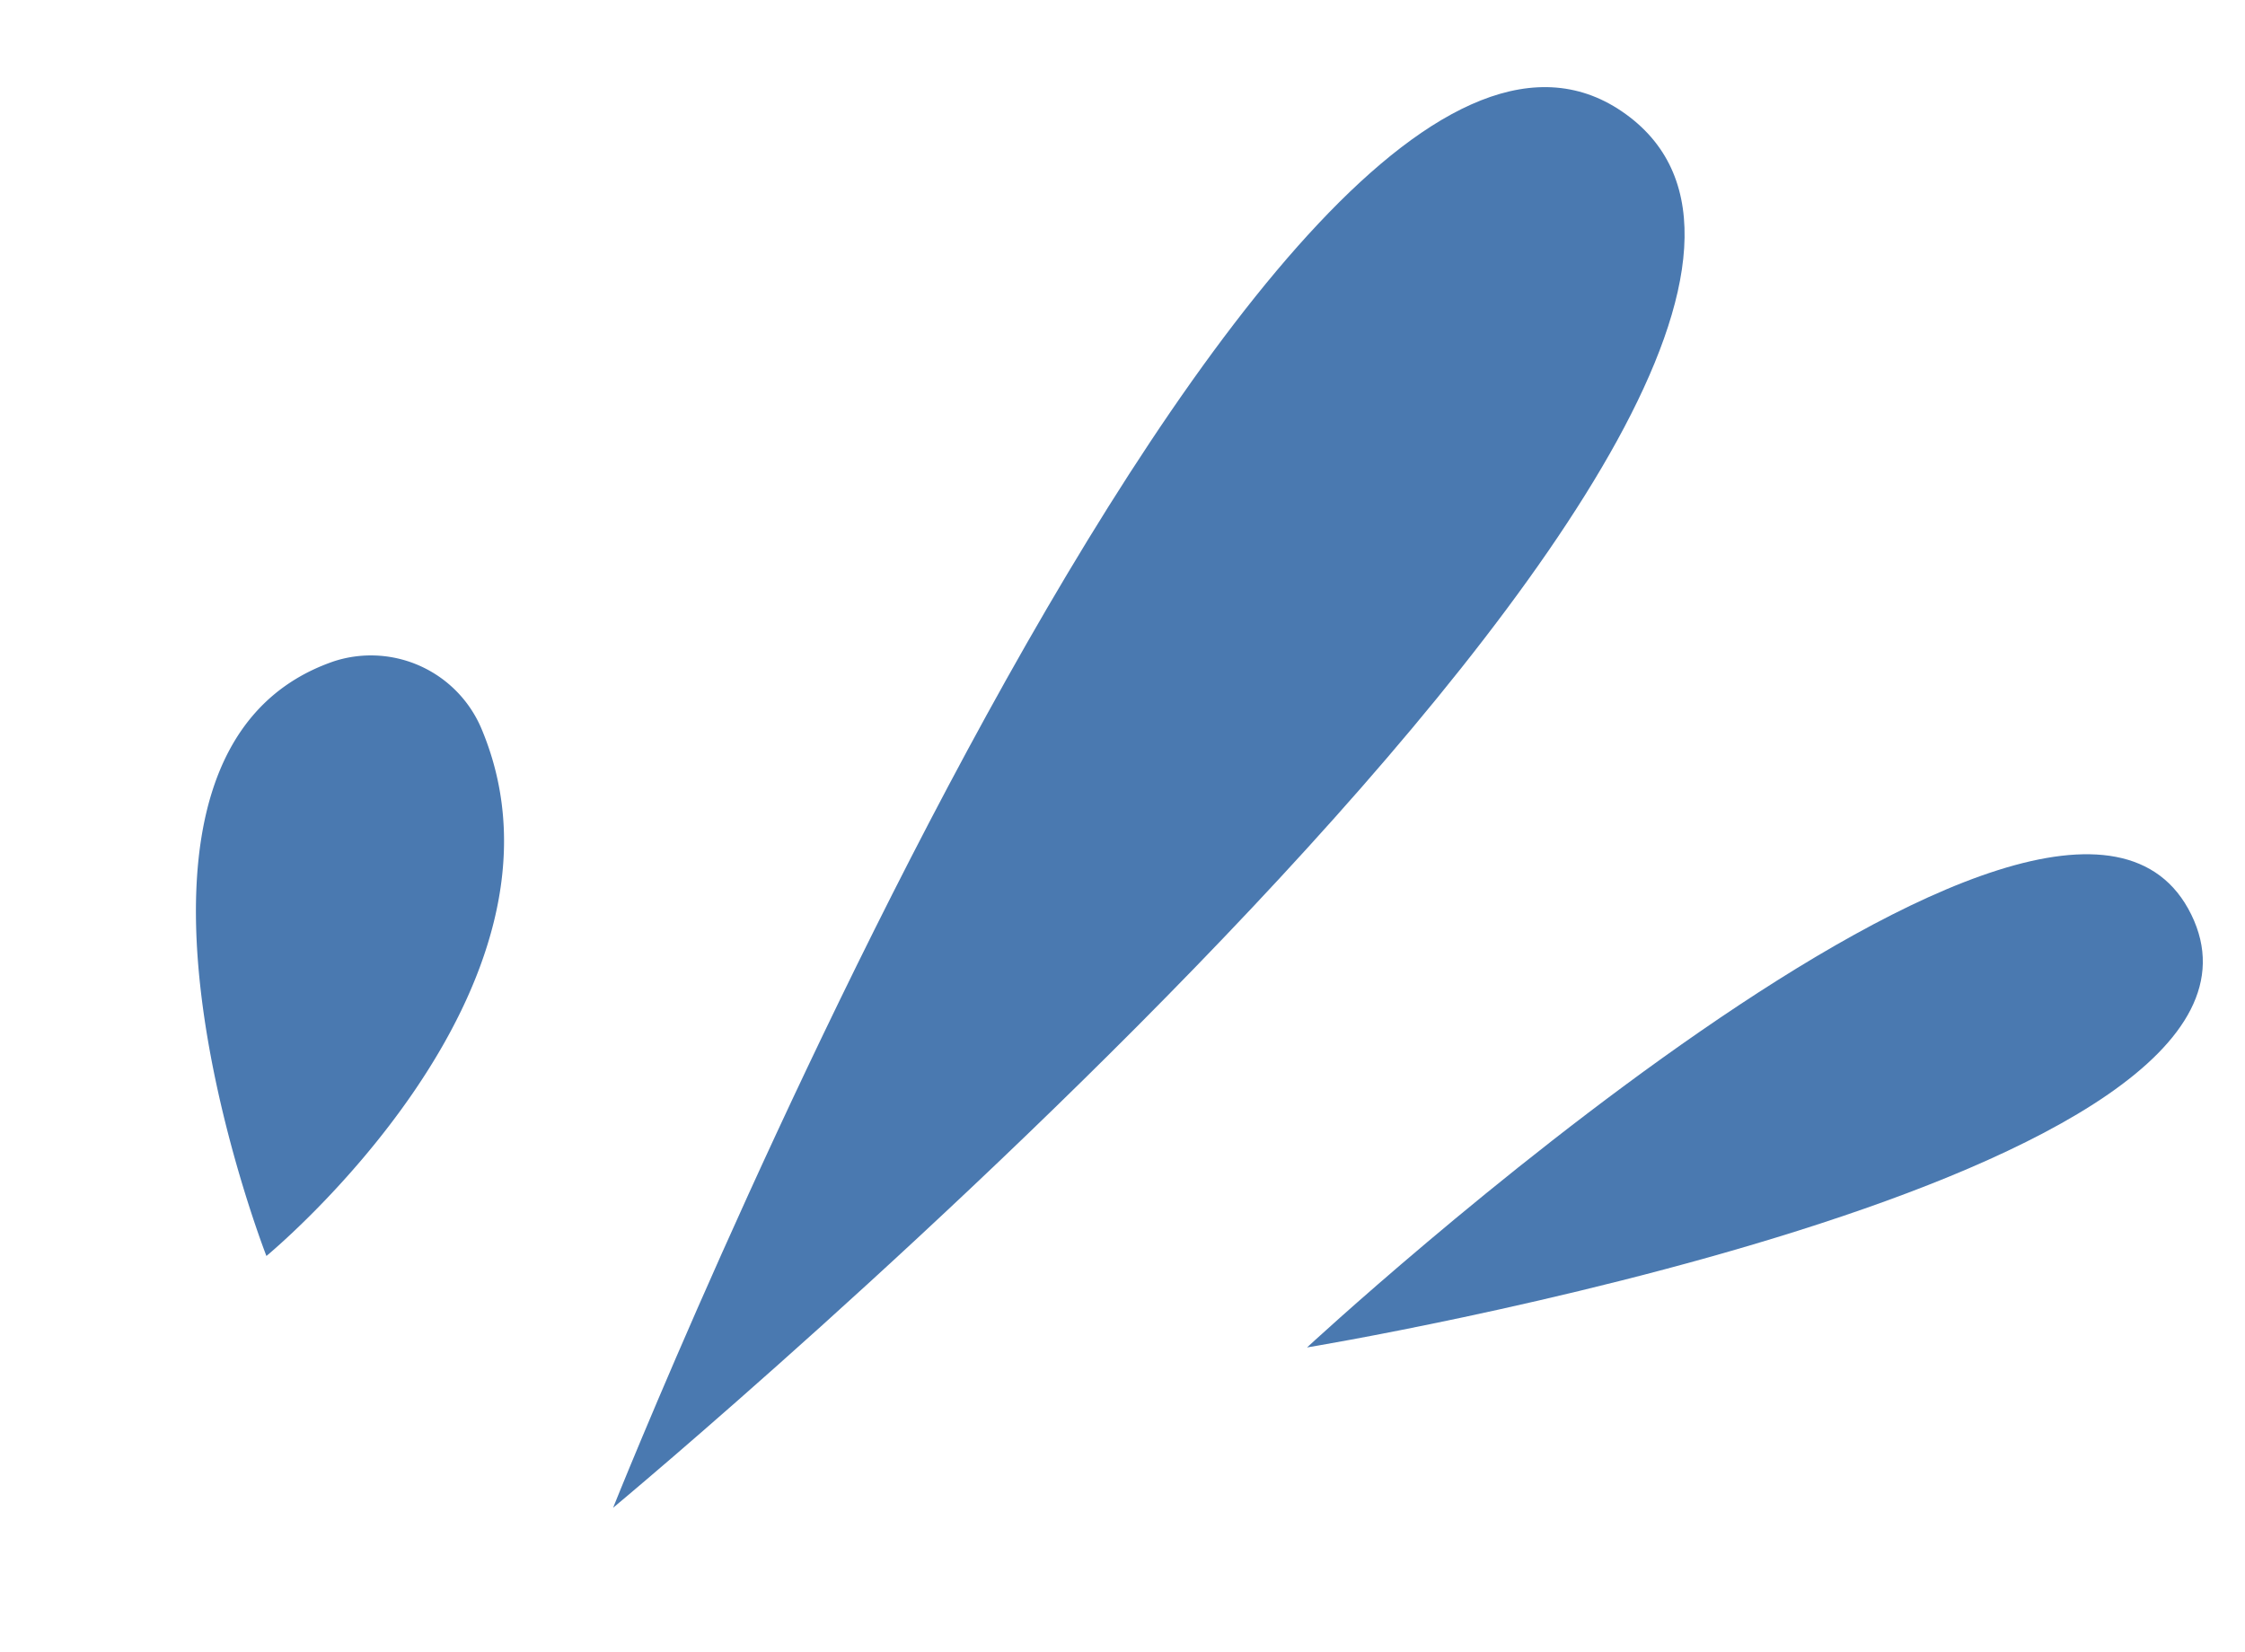
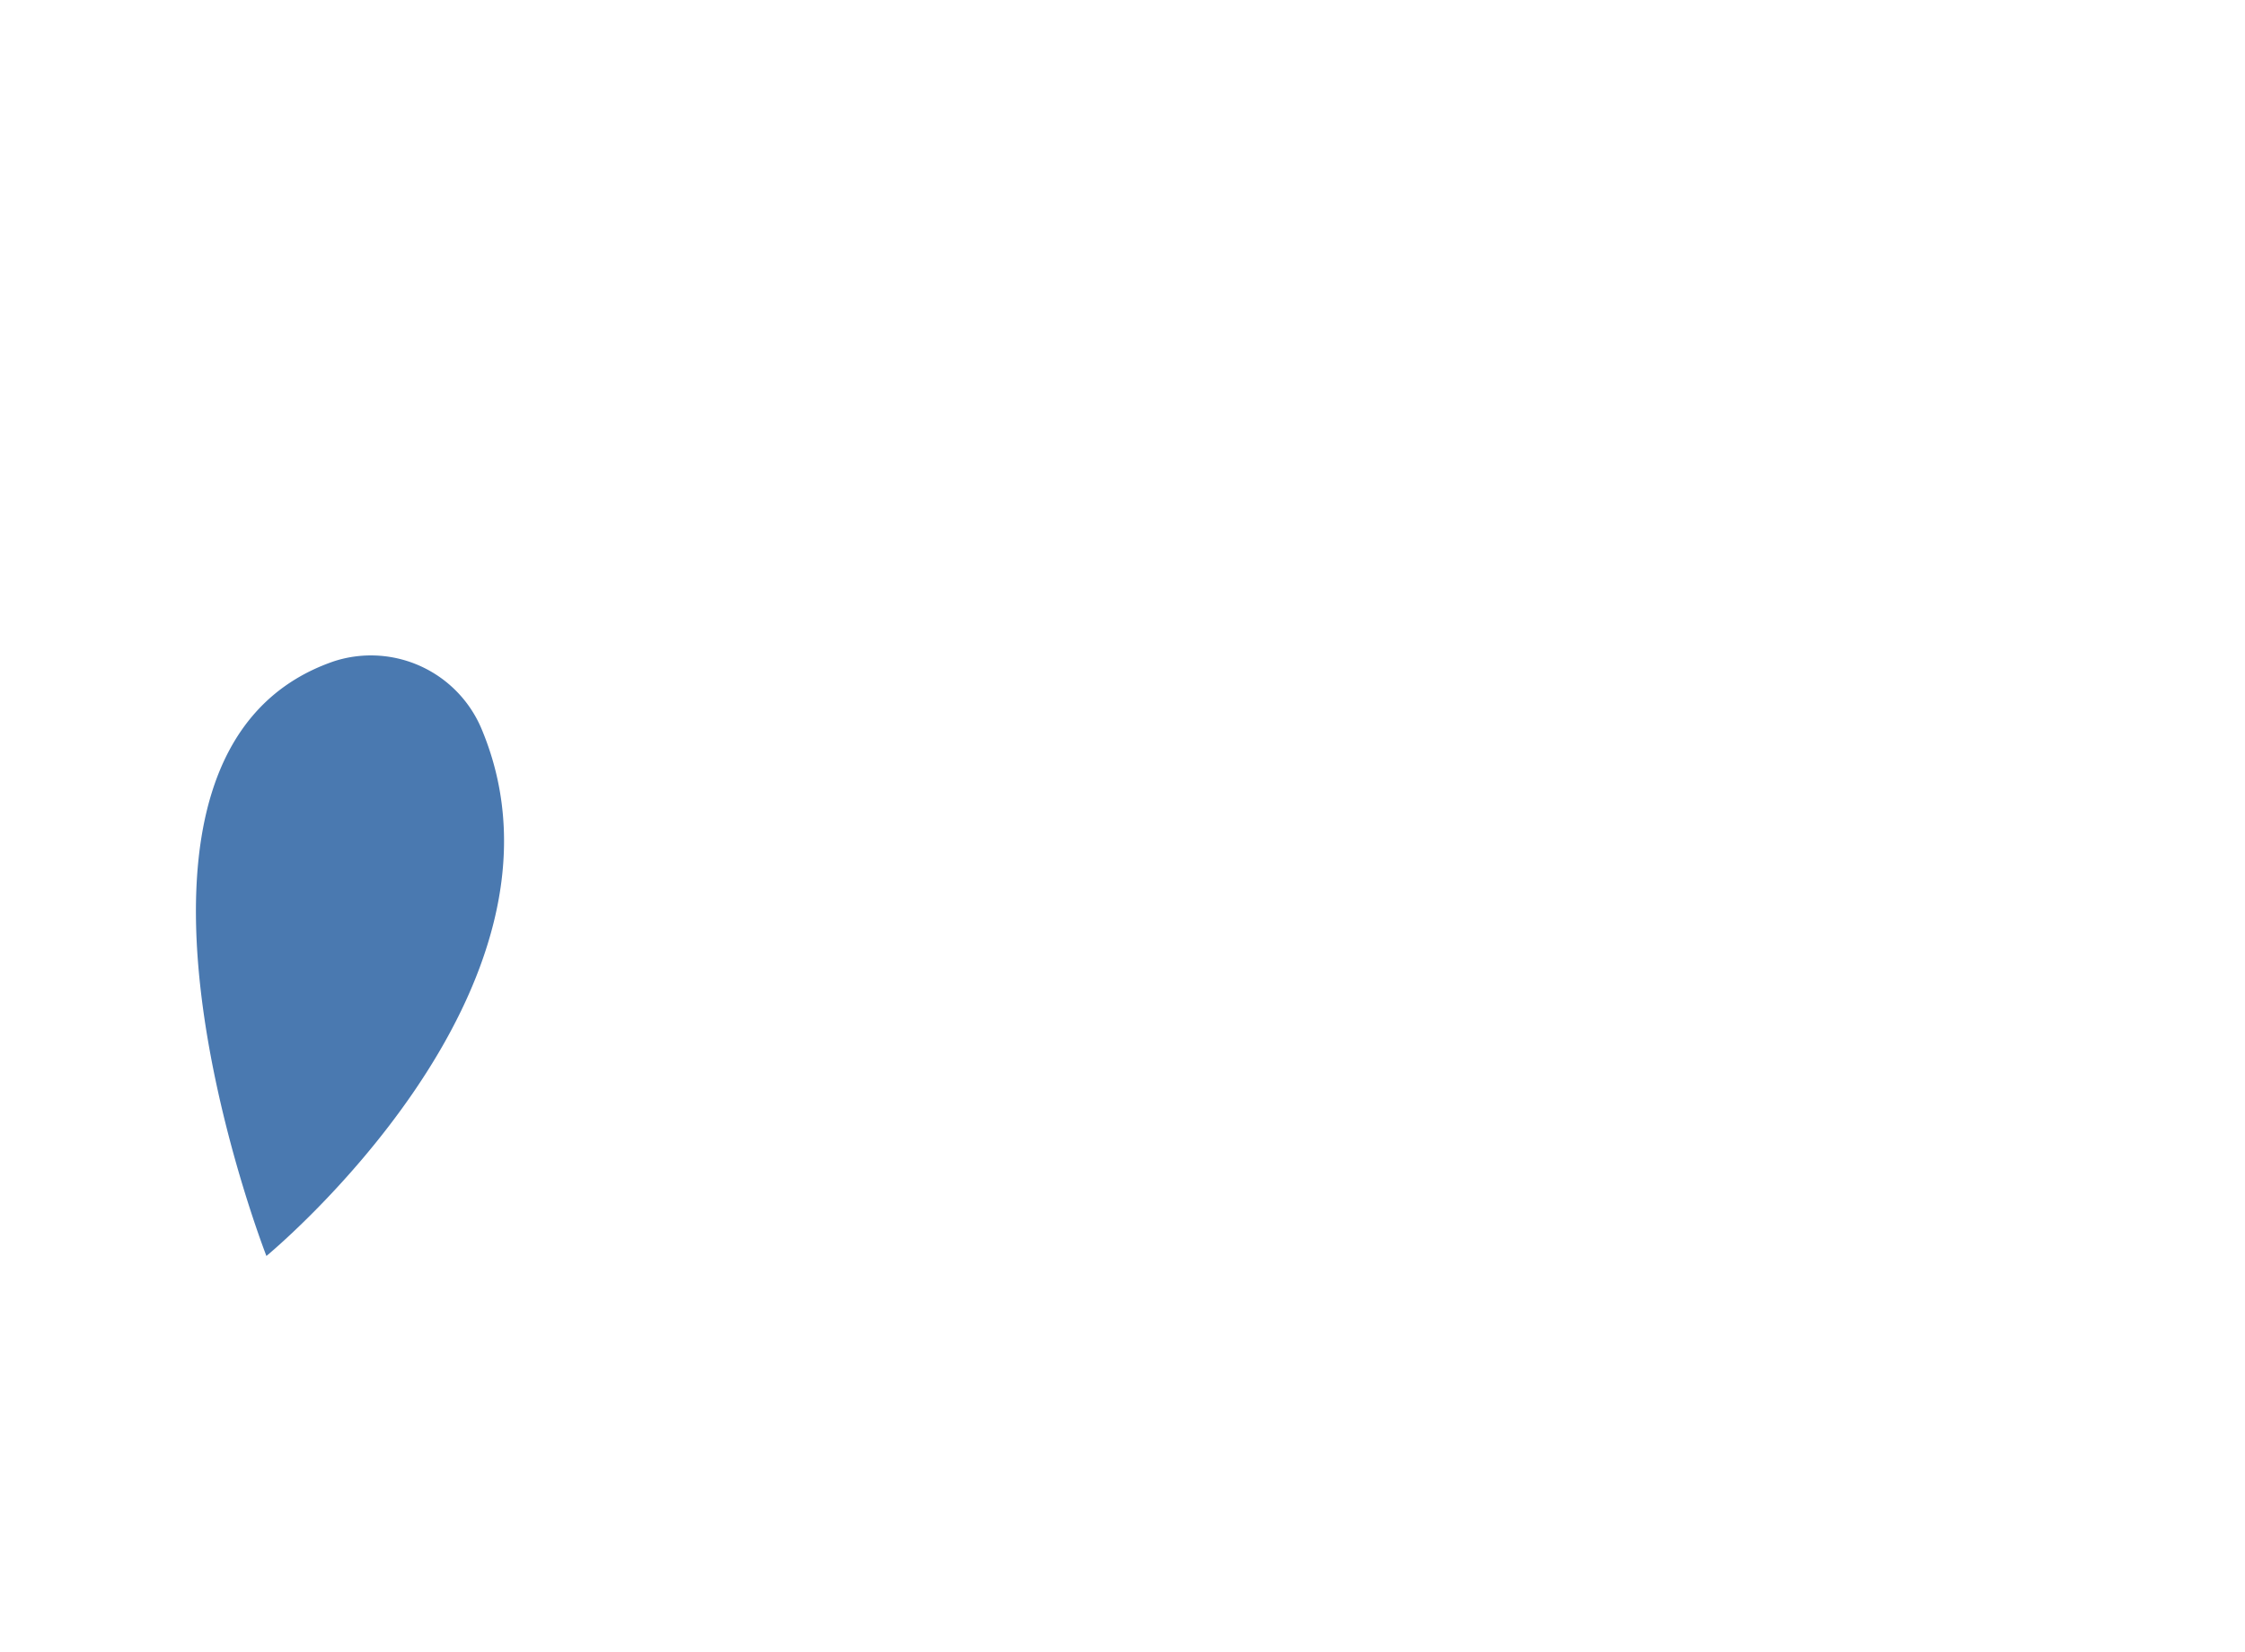
<svg xmlns="http://www.w3.org/2000/svg" id="Group_51" data-name="Group 51" width="189.594" height="139.52" viewBox="0 0 189.594 139.52">
-   <path id="Path_176" data-name="Path 176" d="M0,16.422s145.488-36.949,145.488,0S0,16.422,0,16.422Z" transform="matrix(0.588, -0.809, 0.809, 0.588, 38.492, 117.702)" fill="#4a79b0" />
-   <path id="Path_178" data-name="Path 178" d="M0,0S85.173,16.809,73.472,38.907,0,0,0,0Z" transform="matrix(0.588, -0.809, 0.809, 0.588, 110.381, 113.816)" fill="#4a79b0" />
+   <path id="Path_176" data-name="Path 176" d="M0,16.422S0,16.422,0,16.422Z" transform="matrix(0.588, -0.809, 0.809, 0.588, 38.492, 117.702)" fill="#4a79b0" />
  <path id="Path_177" data-name="Path 177" d="M0,27.812S24.655-10.672,43.992,2.9a10.13,10.13,0,0,1,2.648,13.516C34.252,36.691,0,27.812,0,27.812Z" transform="matrix(0.588, -0.809, 0.809, 0.588, 0, 89.737)" fill="#4a79b0" />
</svg>